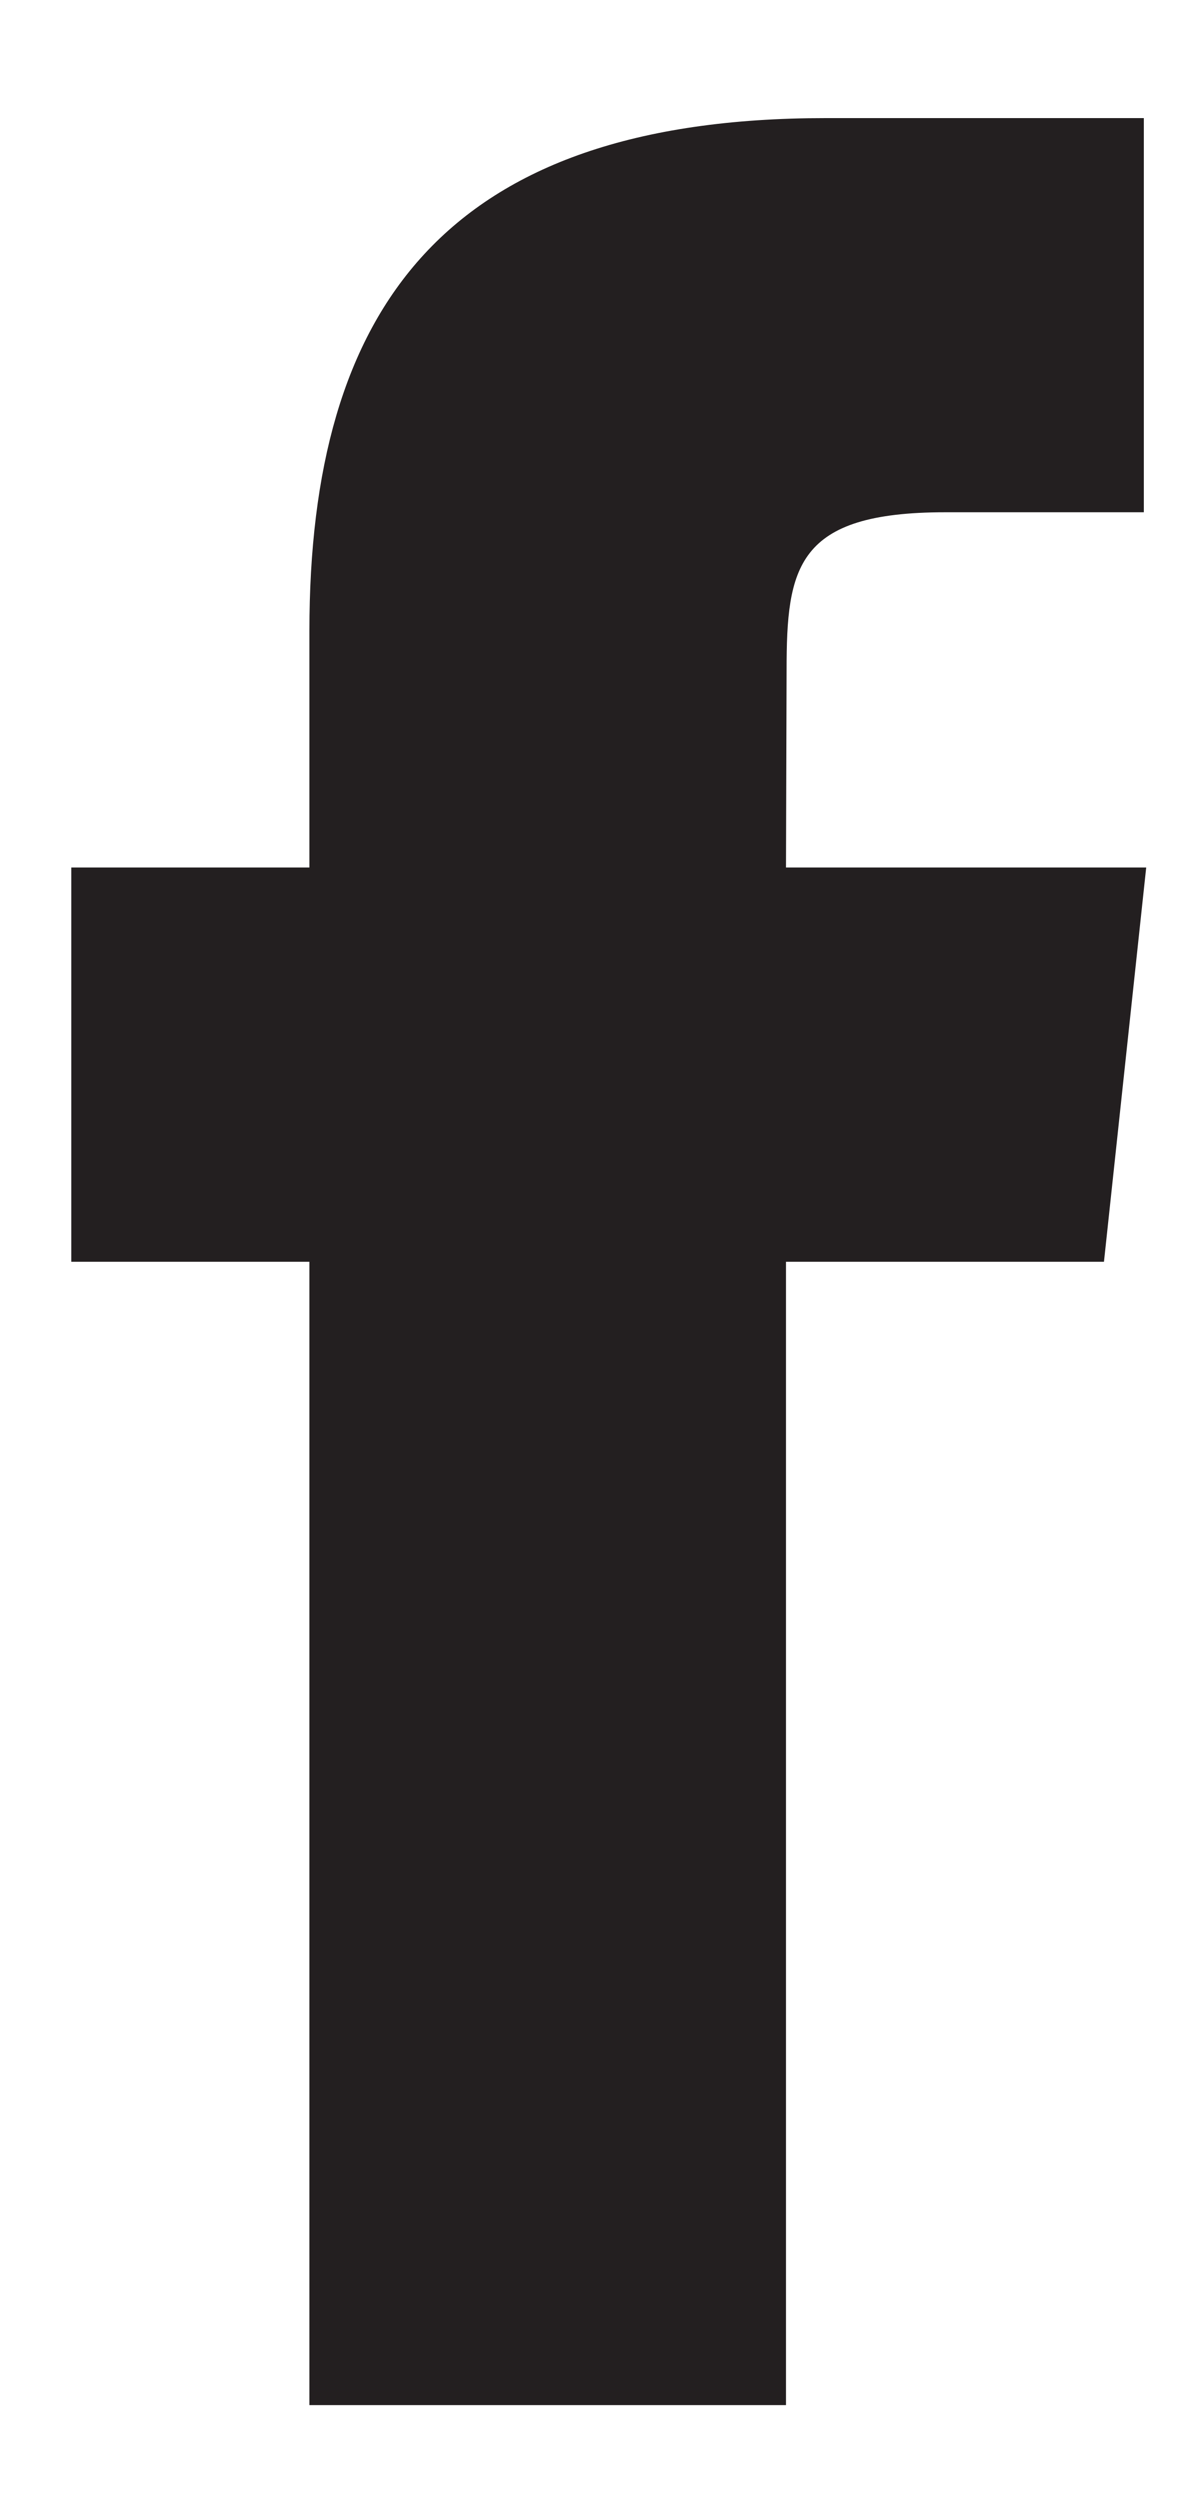
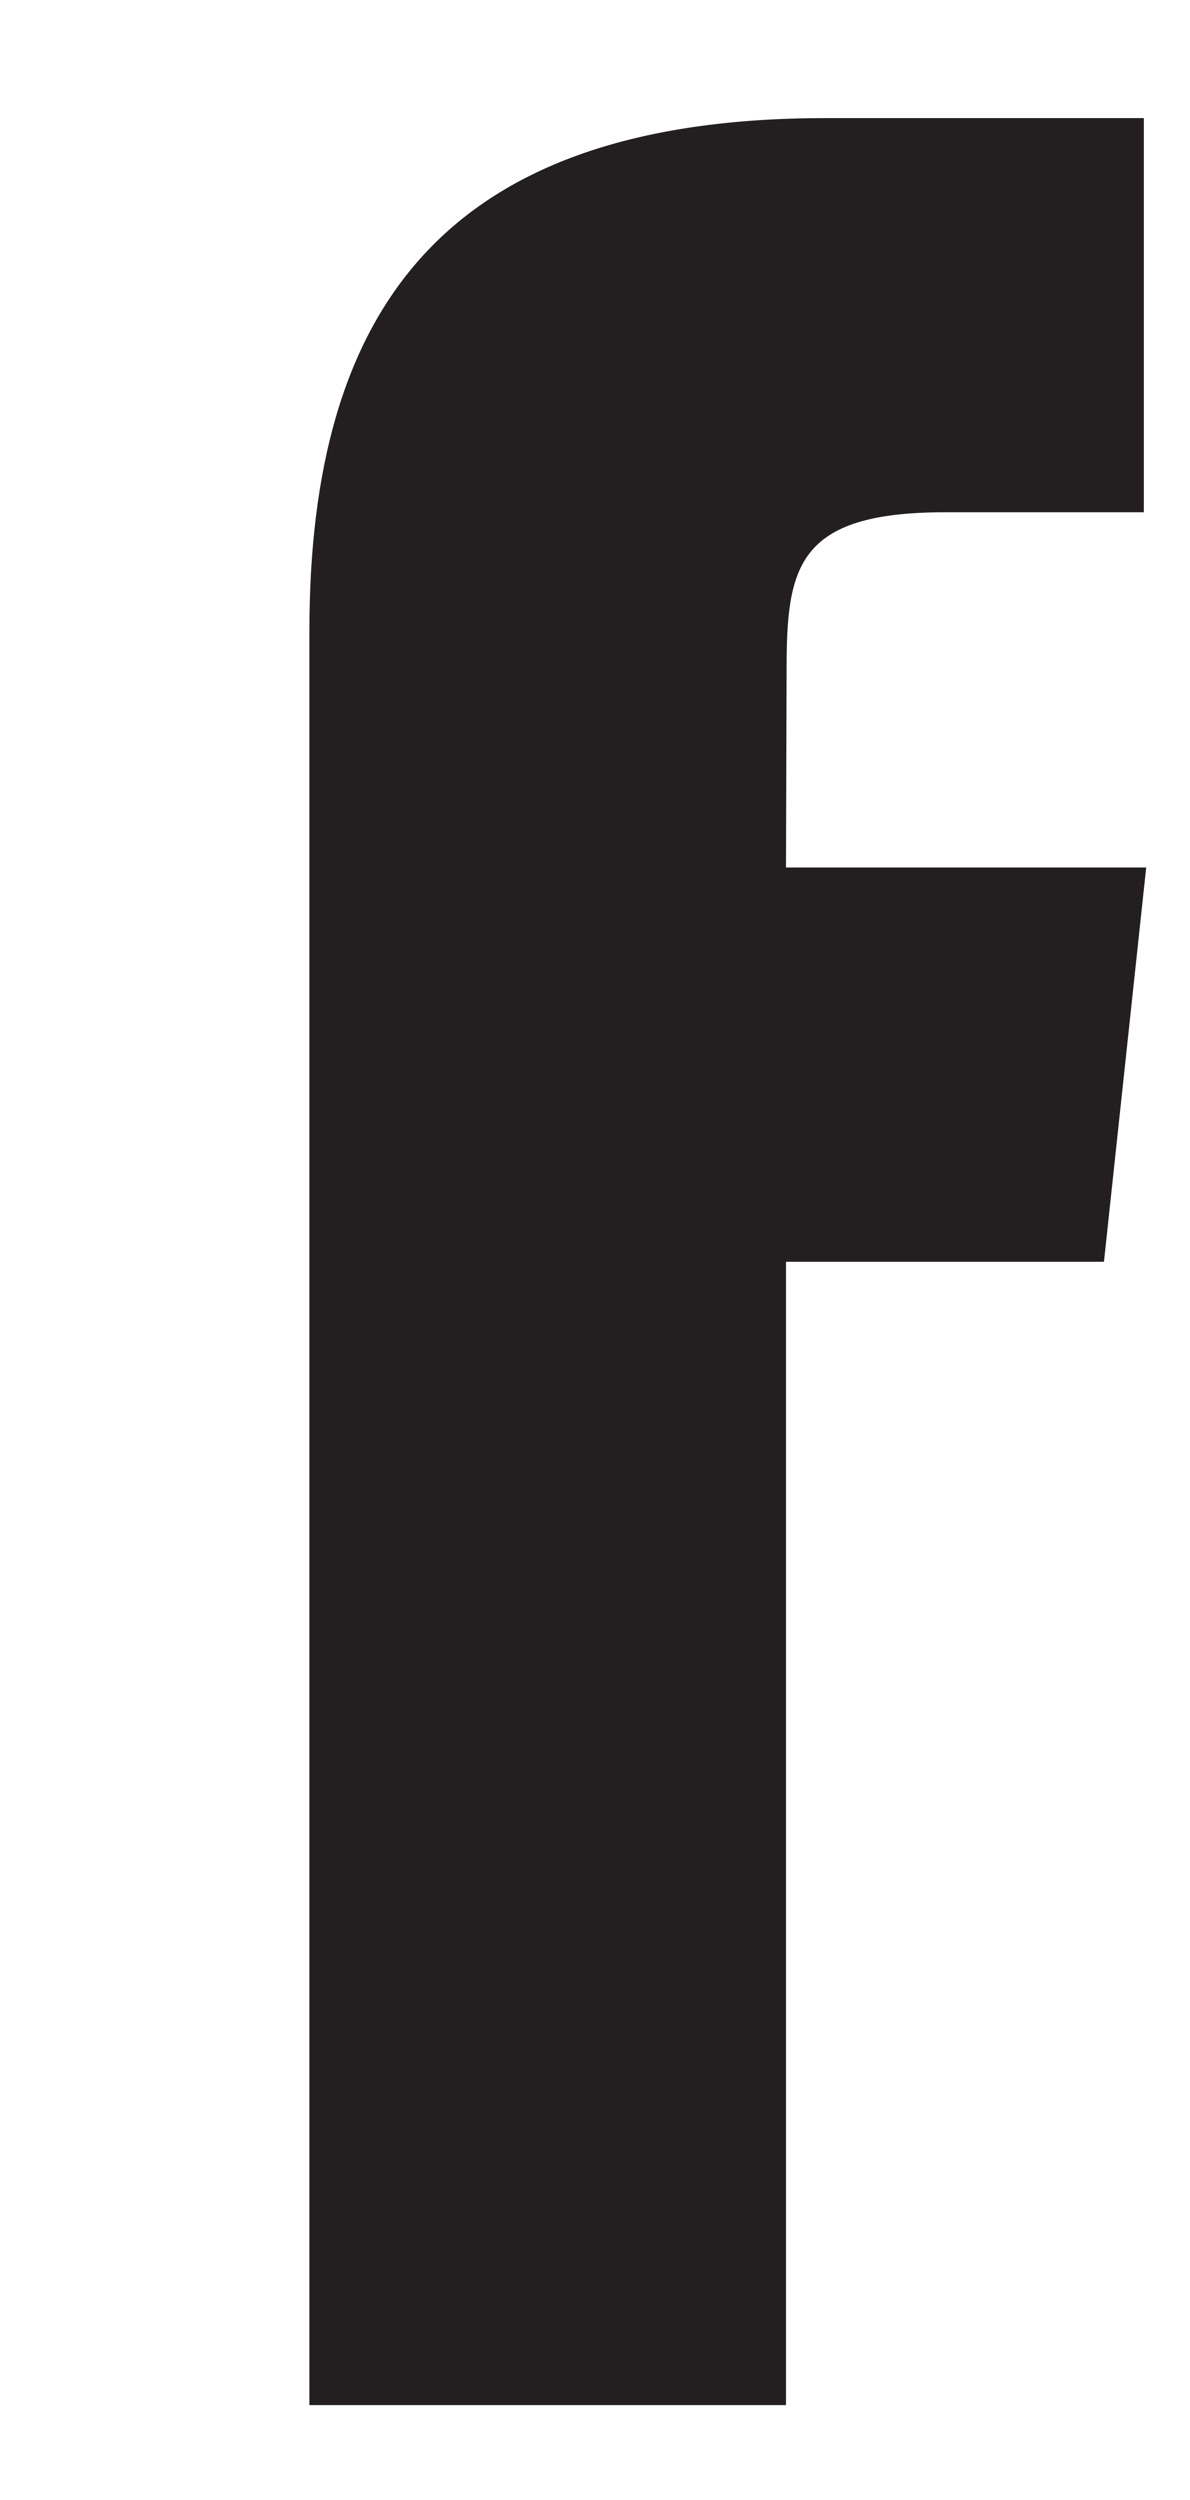
<svg xmlns="http://www.w3.org/2000/svg" width="10" height="21" viewBox="0 0 10 21" fill="none">
-   <path d="M9.277 10.599H6.605V20.203H2.6V10.599H0.599V7.287H2.6V5.3C2.6 2.6 3.731 0.992 6.939 0.992H9.612V4.303H7.942C6.691 4.303 6.61 4.766 6.61 5.63L6.605 7.287H9.632L9.277 10.599Z" fill="#231F20" />
+   <path d="M9.277 10.599H6.605V20.203H2.6V10.599V7.287H2.6V5.3C2.6 2.6 3.731 0.992 6.939 0.992H9.612V4.303H7.942C6.691 4.303 6.61 4.766 6.61 5.63L6.605 7.287H9.632L9.277 10.599Z" fill="#231F20" />
</svg>